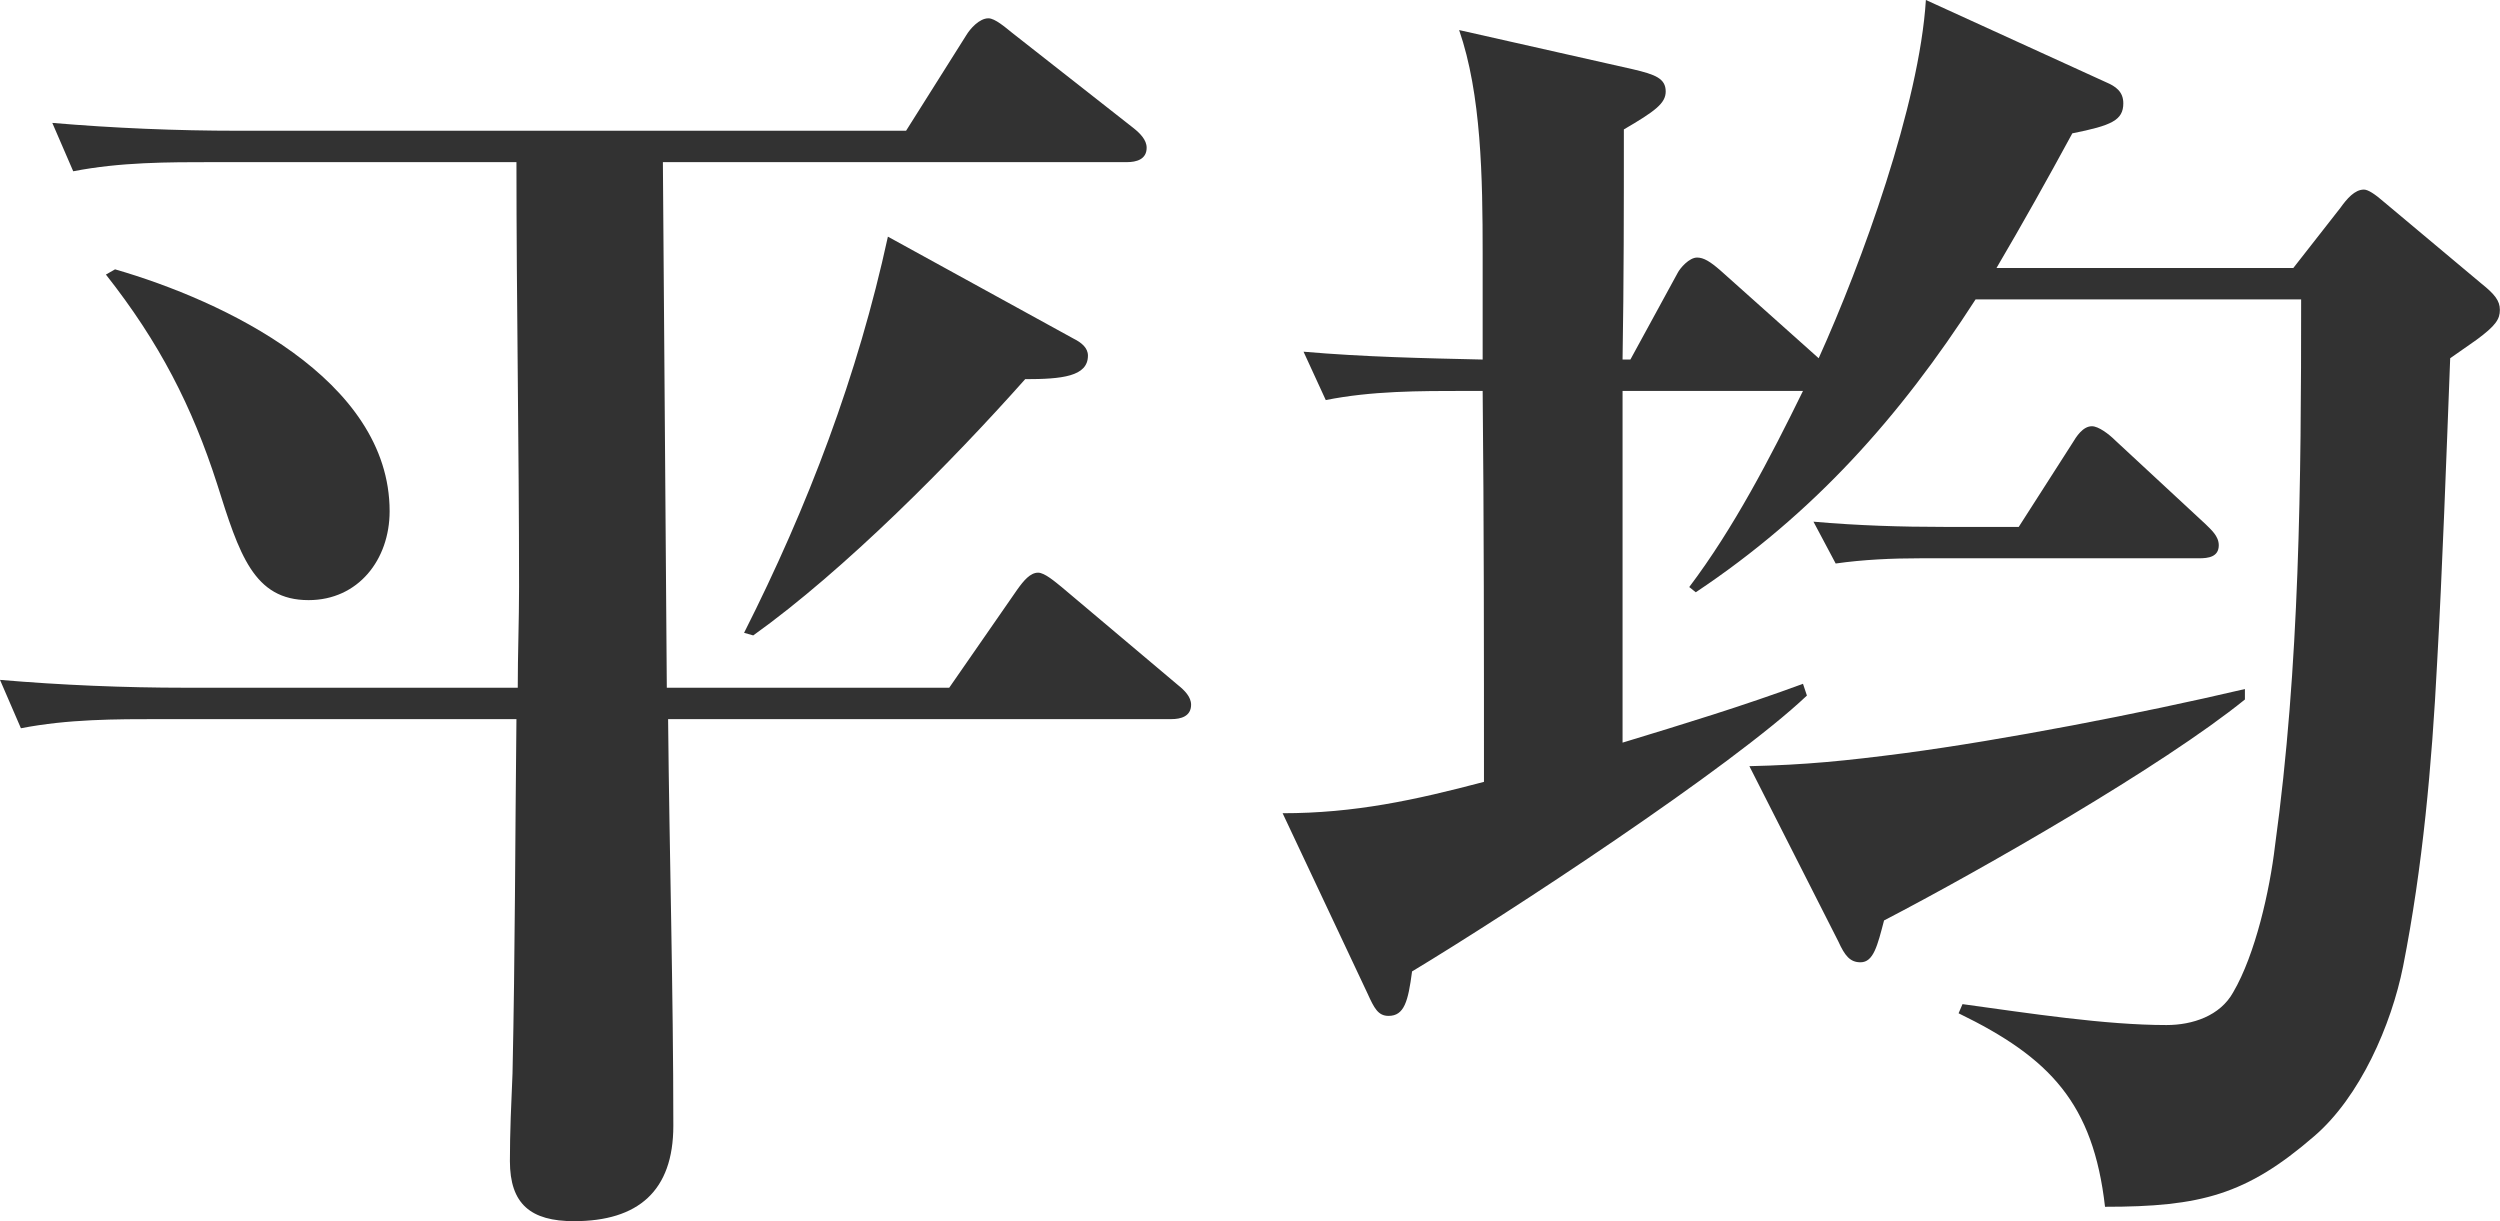
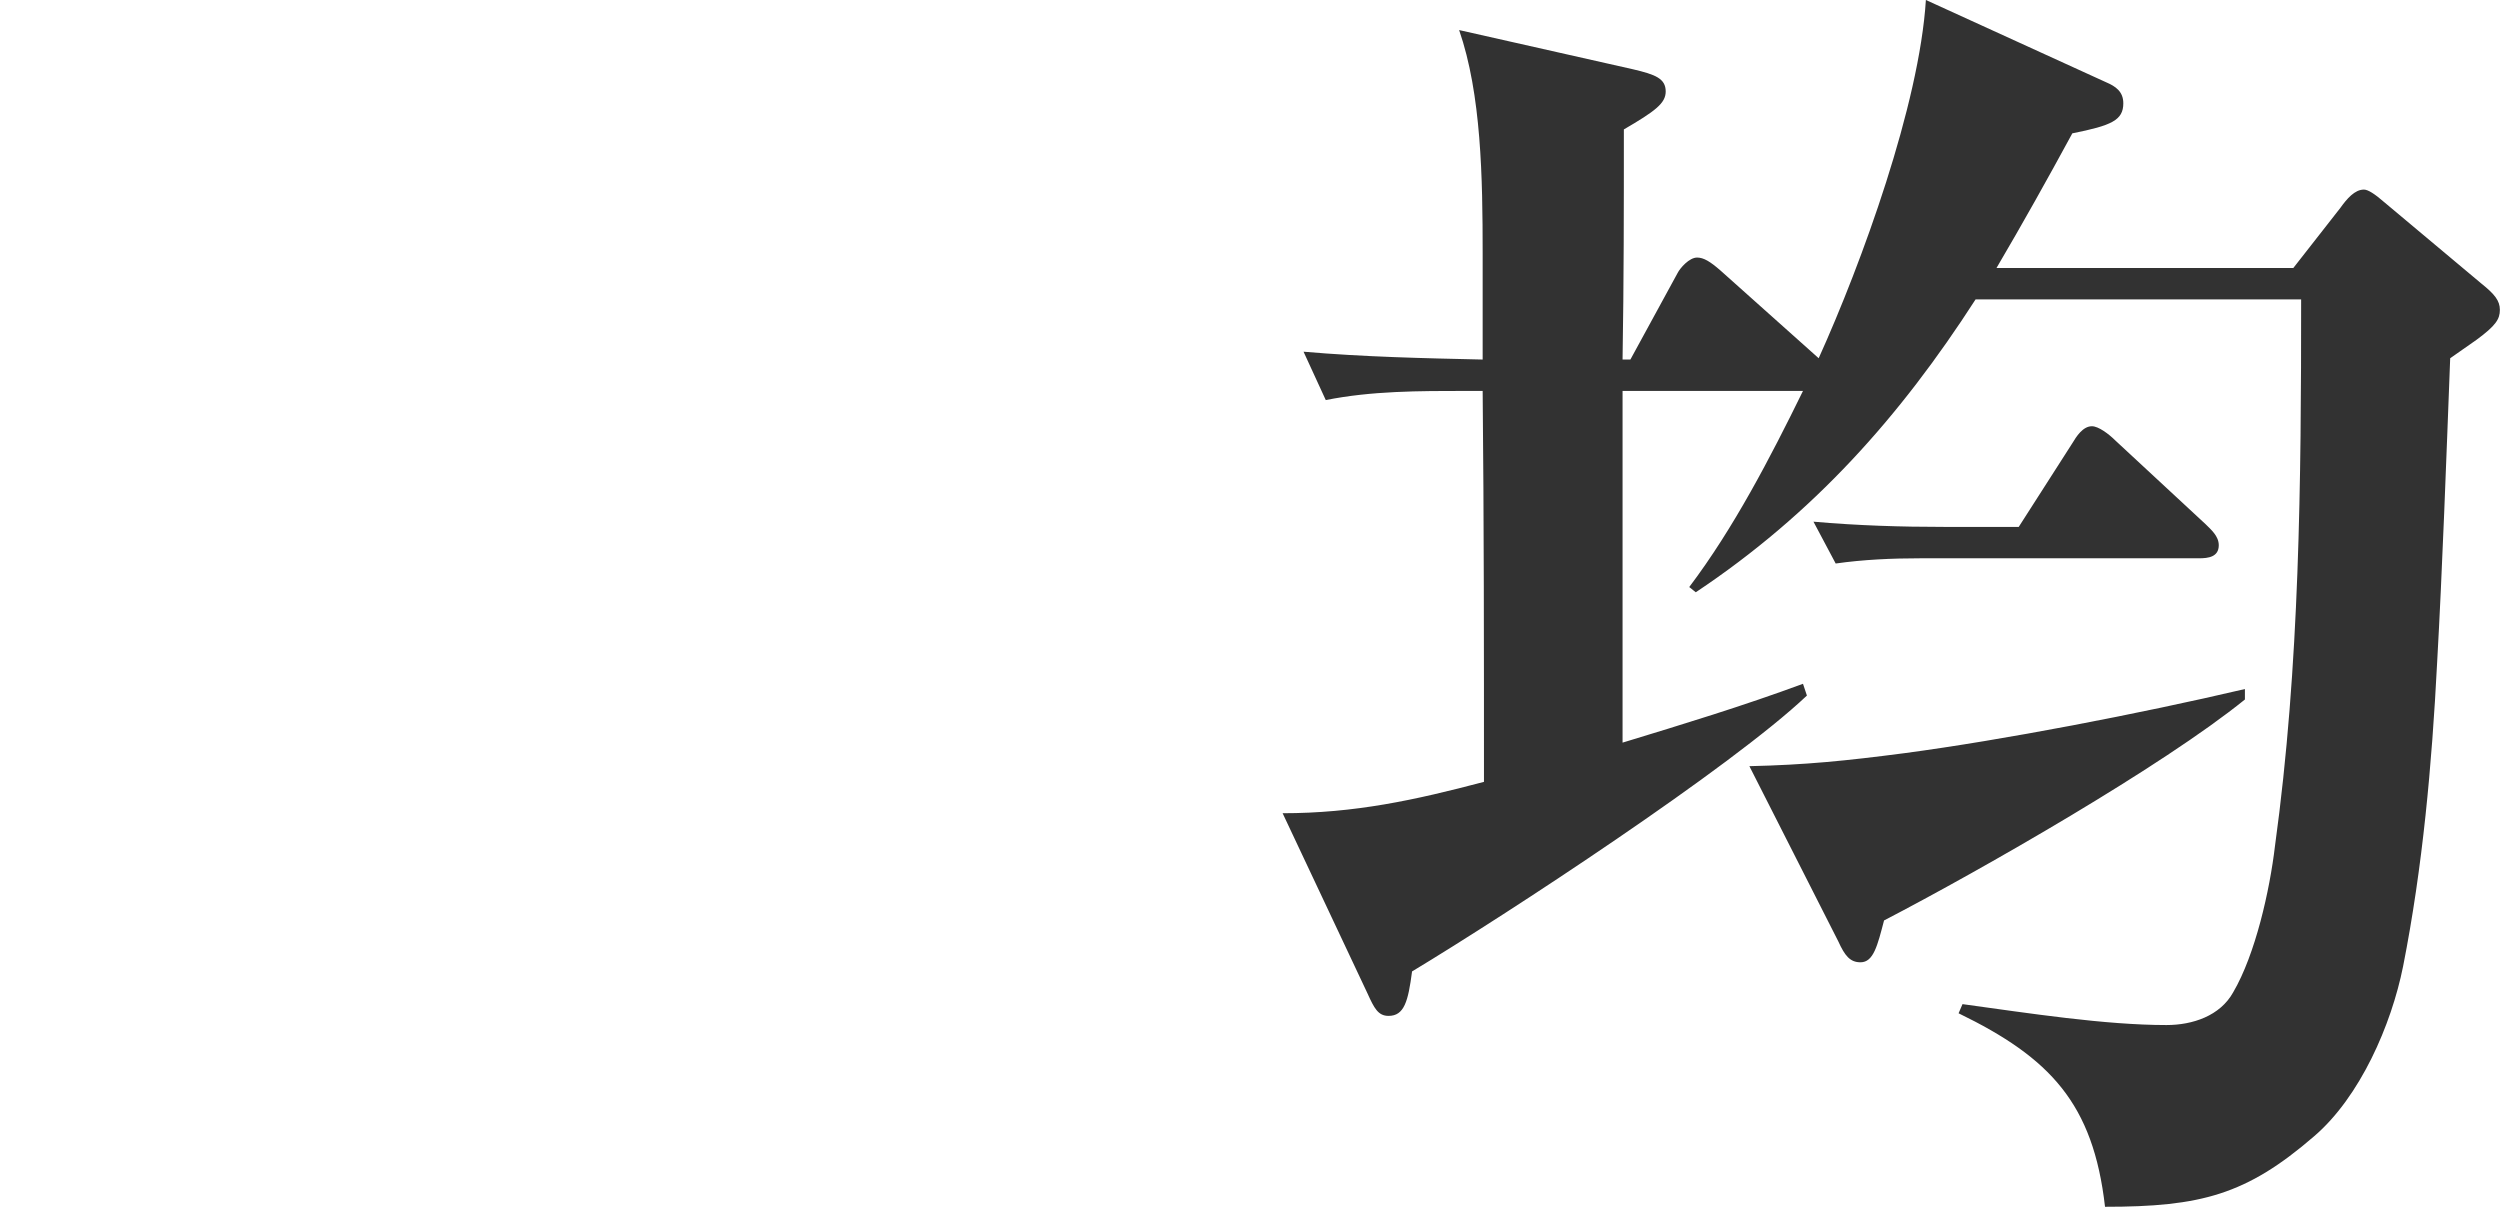
<svg xmlns="http://www.w3.org/2000/svg" id="_レイヤー_2" viewBox="0 0 191.21 93.41">
  <g id="contents">
-     <path d="M51,52.6h21.6l5.2-7.5c.5-.7,1-1.3,1.6-1.3.5,0,1.3.7,1.8,1.1l8.9,7.5c.5.4,1,.9,1,1.5,0,.9-.8,1.1-1.5,1.1h-38.5c.1,10.4.4,20.8.4,31.1,0,5-2.7,7.3-7.6,7.3-3.3,0-4.9-1.3-4.9-4.6,0-2.2.1-4.4.2-6.7.2-9.2.2-18.1.3-27.1H12.4c-3.6,0-7.2,0-10.8.7l-1.6-3.7c4.7.4,9.5.6,14.2.6h25.4c0-2.6.1-5.1.1-7.7,0-10.8-.2-21.7-.2-32.5h-23.1c-3.6,0-7.2,0-10.8.7l-1.6-3.7c4.7.4,9.5.6,14.2.6h51.1l4.6-7.3c.3-.5,1-1.3,1.7-1.3.5,0,1.3.7,1.8,1.1l9.3,7.3c.5.4,1,.9,1,1.5,0,.9-.8,1.1-1.5,1.1h-35.5c.1,13.4.2,26.8.3,40.2ZM29.8,39.1c0,3.7-2.4,6.8-6.2,6.8-4.2,0-5.3-3.5-7-8.9-1.9-5.9-4.4-10.8-8.5-16l.7-.4c8.3,2.4,21,8.4,21,18.5ZM82.11,25.9c.6.3,1.1.7,1.1,1.3,0,1.6-2,1.8-4.8,1.8-5.6,6.3-13.8,14.6-20.8,19.6l-.7-.2c4.9-9.7,8.7-19.7,11-30.3l14.2,7.8Z" style="fill:#323232; stroke-width:0px;" />
-     <path d="M175.4,20.5l3.6-4.6c.5-.7,1.1-1.4,1.8-1.4.3,0,.8.3,1.6,1l7.4,6.2c1,.8,1.4,1.3,1.4,2s-.3,1.2-1.8,2.3c-.7.5-1.3.9-2,1.4-.3,7.8-.6,16.2-1,23.3-.4,7.8-1.1,15.6-2.6,23.2-.9,4.5-3.3,10-6.8,13-5.2,4.5-8.7,5.4-16,5.4-.9-7.9-4.2-11.4-11.2-14.8l.3-.7c5.1.7,10.9,1.6,15.6,1.6,2,0,4.1-.7,5.1-2.5,1.7-2.9,2.8-7.8,3.2-11.2,1.9-13.8,2-27.9,2-41.8h-24.9c-5.8,9-12.4,16.4-21.4,22.4l-.5-.4c3.4-4.5,6.2-9.9,8.7-15h-13.8v26.9c4.6-1.4,9.2-2.8,13.8-4.5l.3.9c-5.8,5.5-22.9,16.7-30.2,21.1-.3,2.3-.6,3.4-1.8,3.4-.8,0-1.1-.6-1.6-1.7l-6.5-13.8c5.5,0,10.1-1,15.4-2.4,0-10,0-19.9-.1-29.9h-1.2c-3.7,0-7.3,0-10.8.7l-1.7-3.7c4.6.4,9.2.5,13.7.6v-8.1c0-5.8-.1-12.2-1.8-17.1l13.3,3c1.7.4,2.5.7,2.5,1.7,0,.9-.8,1.5-3.2,2.9,0,5.9,0,11.7-.1,17.6h.6l3.6-6.6c.2-.4.9-1.2,1.5-1.2.5,0,1,.3,1.8,1l7.5,6.7c3.3-7.3,7.7-19.4,8.2-27.4l13.8,6.3c.7.3,1.3.7,1.3,1.6,0,1.3-.9,1.7-3.9,2.3-1.9,3.5-3.8,6.9-5.8,10.3h22.7ZM145.7,57.6c7.5-1,17.9-3,26-4.9v.8c-6.3,5.1-20.1,13-27.6,16.9-.5,1.9-.8,3.2-1.8,3.2-.8,0-1.2-.5-1.7-1.6l-6.8-13.4c4.3-.1,7.3-.4,11.9-1ZM148.7,40.3h5.7l4.1-6.4c.3-.5.8-1.3,1.5-1.3.5,0,1.3.6,1.8,1.1l6.9,6.4c.4.4,1,.9,1,1.6,0,.9-.8,1-1.5,1h-21.3c-2.2,0-4.4.1-6.5.4l-1.7-3.2c3.4.3,6.7.4,10,.4Z" style="fill:#323232; stroke-width:0px;" />
+     <path d="M175.4,20.5l3.6-4.6c.5-.7,1.1-1.4,1.8-1.4.3,0,.8.3,1.6,1l7.4,6.2c1,.8,1.4,1.3,1.4,2s-.3,1.2-1.8,2.3c-.7.5-1.3.9-2,1.4-.3,7.8-.6,16.2-1,23.3-.4,7.8-1.1,15.6-2.6,23.2-.9,4.5-3.3,10-6.8,13-5.2,4.5-8.7,5.4-16,5.4-.9-7.9-4.2-11.4-11.2-14.8l.3-.7c5.1.7,10.9,1.6,15.6,1.6,2,0,4.1-.7,5.1-2.5,1.7-2.9,2.8-7.8,3.2-11.2,1.9-13.8,2-27.9,2-41.8h-24.9c-5.8,9-12.4,16.4-21.4,22.4l-.5-.4c3.4-4.5,6.2-9.9,8.7-15h-13.8v26.9c4.6-1.4,9.2-2.8,13.8-4.5l.3.9c-5.8,5.5-22.9,16.7-30.2,21.1-.3,2.3-.6,3.4-1.8,3.4-.8,0-1.1-.6-1.6-1.7l-6.5-13.8c5.5,0,10.1-1,15.4-2.4,0-10,0-19.9-.1-29.9h-1.2c-3.7,0-7.3,0-10.8.7l-1.7-3.7c4.6.4,9.2.5,13.7.6v-8.1c0-5.8-.1-12.2-1.8-17.1l13.3,3c1.7.4,2.5.7,2.5,1.7,0,.9-.8,1.5-3.2,2.9,0,5.9,0,11.7-.1,17.6h.6l3.6-6.6c.2-.4.9-1.2,1.5-1.2.5,0,1,.3,1.8,1l7.5,6.7c3.3-7.3,7.7-19.4,8.2-27.4l13.8,6.3c.7.3,1.3.7,1.3,1.6,0,1.3-.9,1.7-3.9,2.3-1.9,3.5-3.8,6.9-5.8,10.3ZM145.7,57.6c7.5-1,17.9-3,26-4.9v.8c-6.3,5.1-20.1,13-27.6,16.9-.5,1.9-.8,3.2-1.8,3.2-.8,0-1.2-.5-1.7-1.6l-6.8-13.4c4.3-.1,7.3-.4,11.9-1ZM148.7,40.3h5.7l4.1-6.4c.3-.5.8-1.3,1.5-1.3.5,0,1.3.6,1.8,1.1l6.9,6.4c.4.4,1,.9,1,1.6,0,.9-.8,1-1.5,1h-21.3c-2.2,0-4.4.1-6.5.4l-1.7-3.2c3.4.3,6.7.4,10,.4Z" style="fill:#323232; stroke-width:0px;" />
  </g>
</svg>